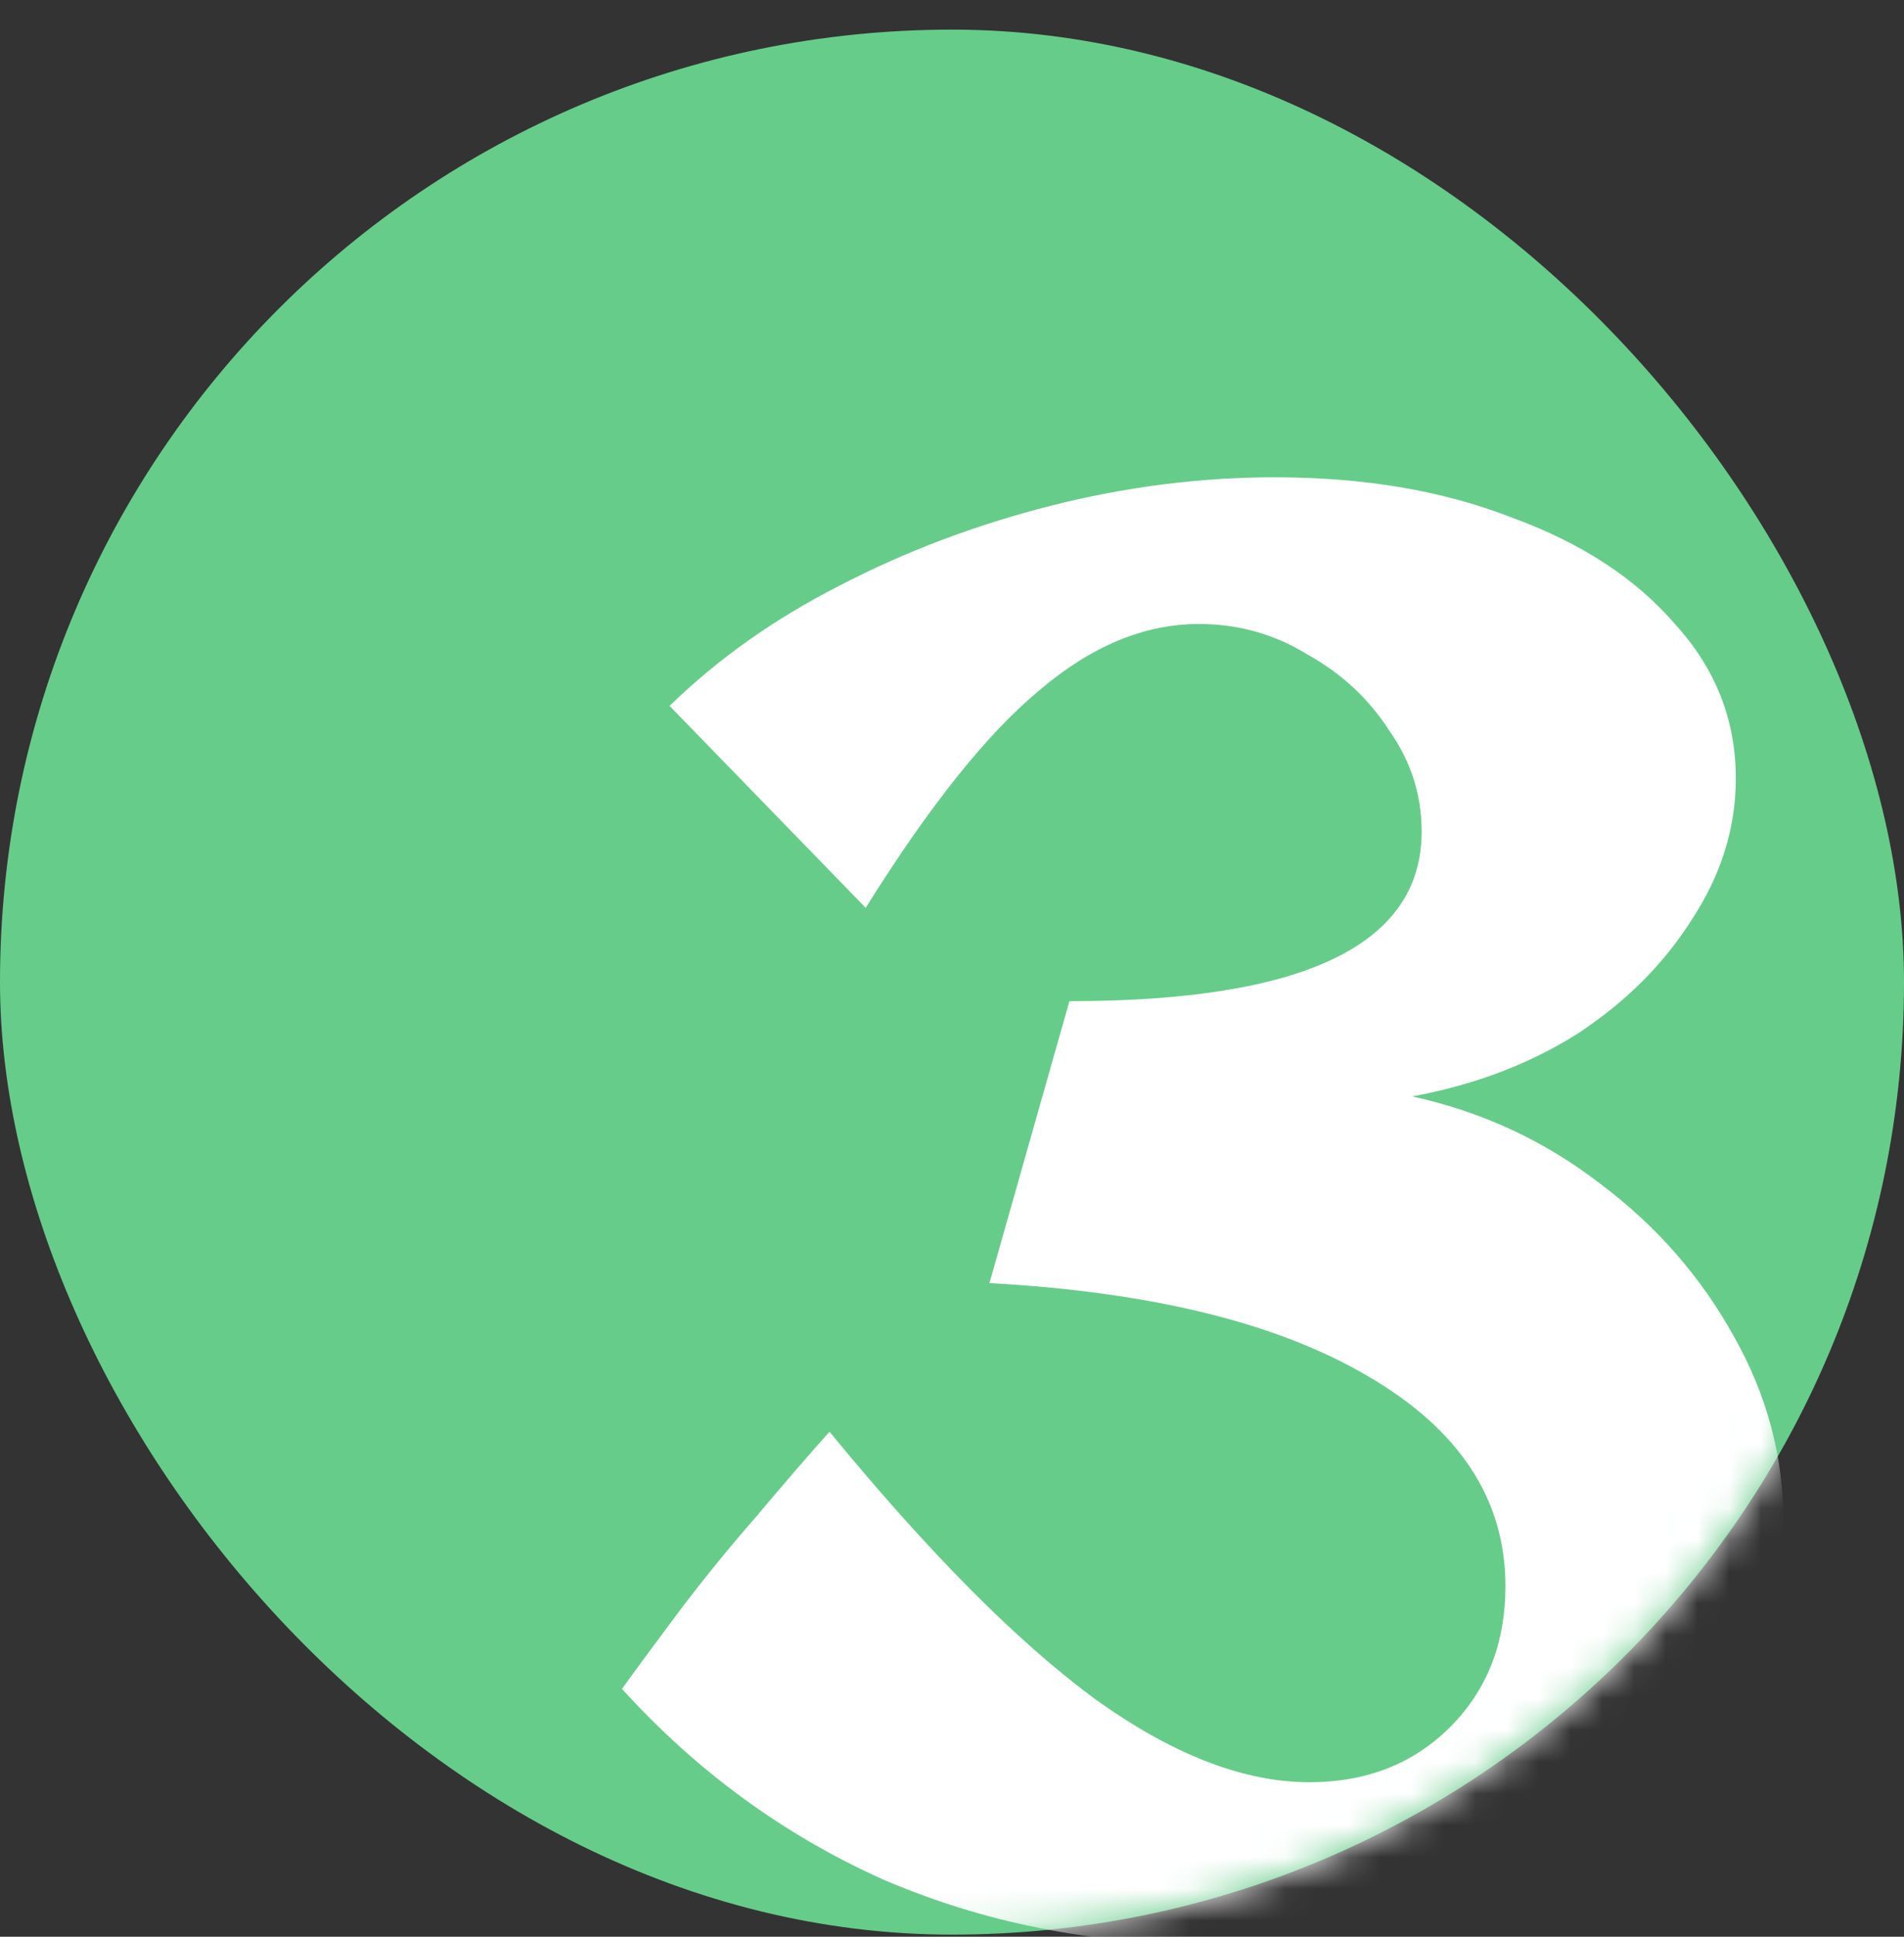
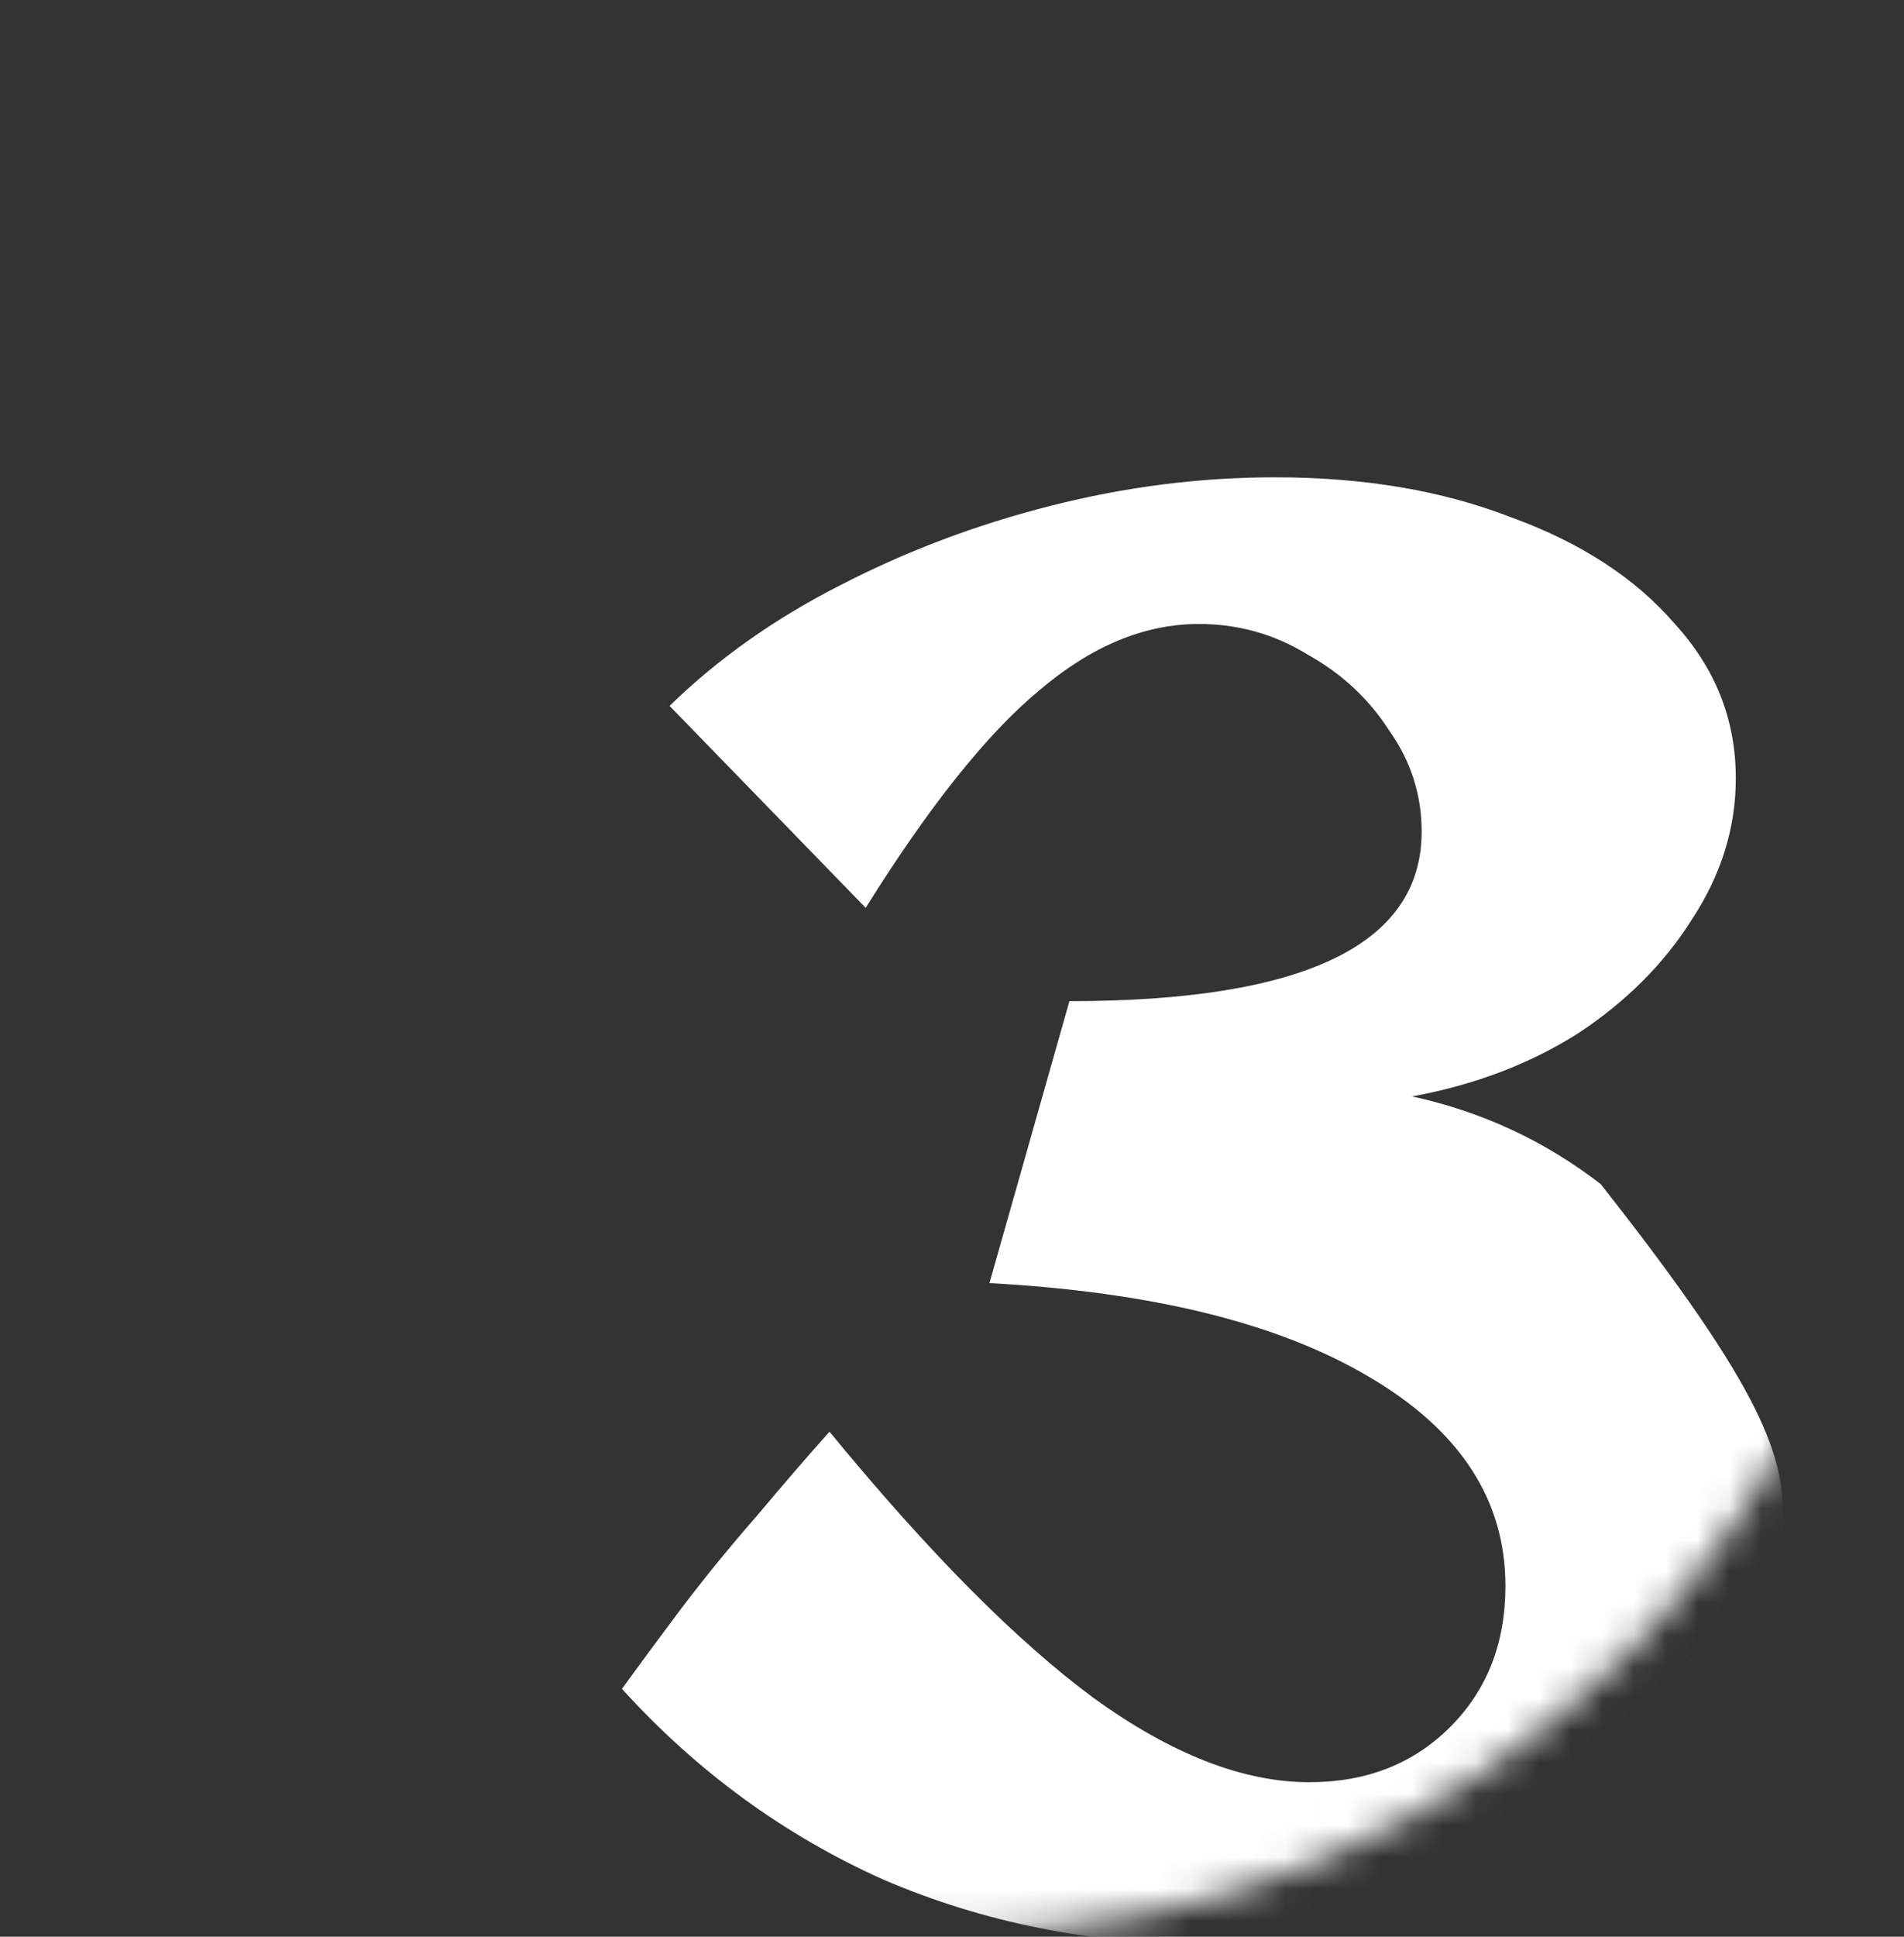
<svg xmlns="http://www.w3.org/2000/svg" width="60" height="61" viewBox="0 0 60 61" fill="none">
  <rect x="0" y="0" width="60" height="61" fill="#333333" stroke="none" />
-   <rect y="0.933" width="60" height="60" rx="30" fill="#66CC8A" />
  <mask id="mask0_556_1479" style="mask-type:alpha" maskUnits="userSpaceOnUse" x="0" y="0" width="60" height="61">
    <rect y="0.933" width="60" height="60" rx="30" fill="#66CC8A" />
  </mask>
  <g mask="url(#mask0_556_1479)">
-     <path d="M38.02 61.233C34.38 61.233 30.98 60.553 27.82 59.193C24.7 57.793 21.96 55.793 19.6 53.193C20.12 52.473 20.74 51.633 21.46 50.673C22.22 49.673 23.02 48.693 23.86 47.733C24.7 46.733 25.46 45.853 26.14 45.093C29.26 48.893 32.04 51.693 34.48 53.493C36.92 55.253 39.18 56.133 41.26 56.133C43.06 56.133 44.54 55.553 45.7 54.393C46.86 53.233 47.44 51.753 47.44 49.953C47.44 47.233 46 45.033 43.12 43.353C40.28 41.673 36.3 40.693 31.18 40.413L33.7 31.533C41.1 31.533 44.8 29.753 44.8 26.193C44.8 25.033 44.46 23.973 43.78 23.013C43.14 22.013 42.28 21.213 41.2 20.613C40.16 19.973 39.02 19.653 37.78 19.653C36.06 19.653 34.38 20.353 32.74 21.753C31.1 23.113 29.28 25.393 27.28 28.593L21.1 22.233C22.62 20.753 24.4 19.493 26.44 18.453C28.52 17.373 30.74 16.533 33.1 15.933C35.46 15.333 37.82 15.033 40.18 15.033C42.98 15.033 45.46 15.453 47.62 16.293C49.82 17.093 51.54 18.213 52.78 19.653C54.06 21.053 54.7 22.673 54.7 24.513C54.7 26.073 54.24 27.553 53.32 28.953C52.44 30.353 51.24 31.553 49.72 32.553C48.2 33.513 46.46 34.173 44.5 34.533C46.7 35.013 48.68 35.933 50.44 37.293C52.2 38.613 53.6 40.213 54.64 42.093C55.68 43.933 56.2 45.873 56.2 47.913C56.2 50.433 55.4 52.713 53.8 54.753C52.24 56.753 50.08 58.333 47.32 59.493C44.6 60.653 41.5 61.233 38.02 61.233Z" fill="white" />
+     <path d="M38.02 61.233C34.38 61.233 30.98 60.553 27.82 59.193C24.7 57.793 21.96 55.793 19.6 53.193C20.12 52.473 20.74 51.633 21.46 50.673C22.22 49.673 23.02 48.693 23.86 47.733C24.7 46.733 25.46 45.853 26.14 45.093C29.26 48.893 32.04 51.693 34.48 53.493C36.92 55.253 39.18 56.133 41.26 56.133C43.06 56.133 44.54 55.553 45.7 54.393C46.86 53.233 47.44 51.753 47.44 49.953C47.44 47.233 46 45.033 43.12 43.353C40.28 41.673 36.3 40.693 31.18 40.413L33.7 31.533C41.1 31.533 44.8 29.753 44.8 26.193C44.8 25.033 44.46 23.973 43.78 23.013C43.14 22.013 42.28 21.213 41.2 20.613C40.16 19.973 39.02 19.653 37.78 19.653C36.06 19.653 34.38 20.353 32.74 21.753C31.1 23.113 29.28 25.393 27.28 28.593L21.1 22.233C22.62 20.753 24.4 19.493 26.44 18.453C28.52 17.373 30.74 16.533 33.1 15.933C35.46 15.333 37.82 15.033 40.18 15.033C42.98 15.033 45.46 15.453 47.62 16.293C49.82 17.093 51.54 18.213 52.78 19.653C54.06 21.053 54.7 22.673 54.7 24.513C54.7 26.073 54.24 27.553 53.32 28.953C52.44 30.353 51.24 31.553 49.72 32.553C48.2 33.513 46.46 34.173 44.5 34.533C46.7 35.013 48.68 35.933 50.44 37.293C55.68 43.933 56.2 45.873 56.2 47.913C56.2 50.433 55.4 52.713 53.8 54.753C52.24 56.753 50.08 58.333 47.32 59.493C44.6 60.653 41.5 61.233 38.02 61.233Z" fill="white" />
  </g>
</svg>